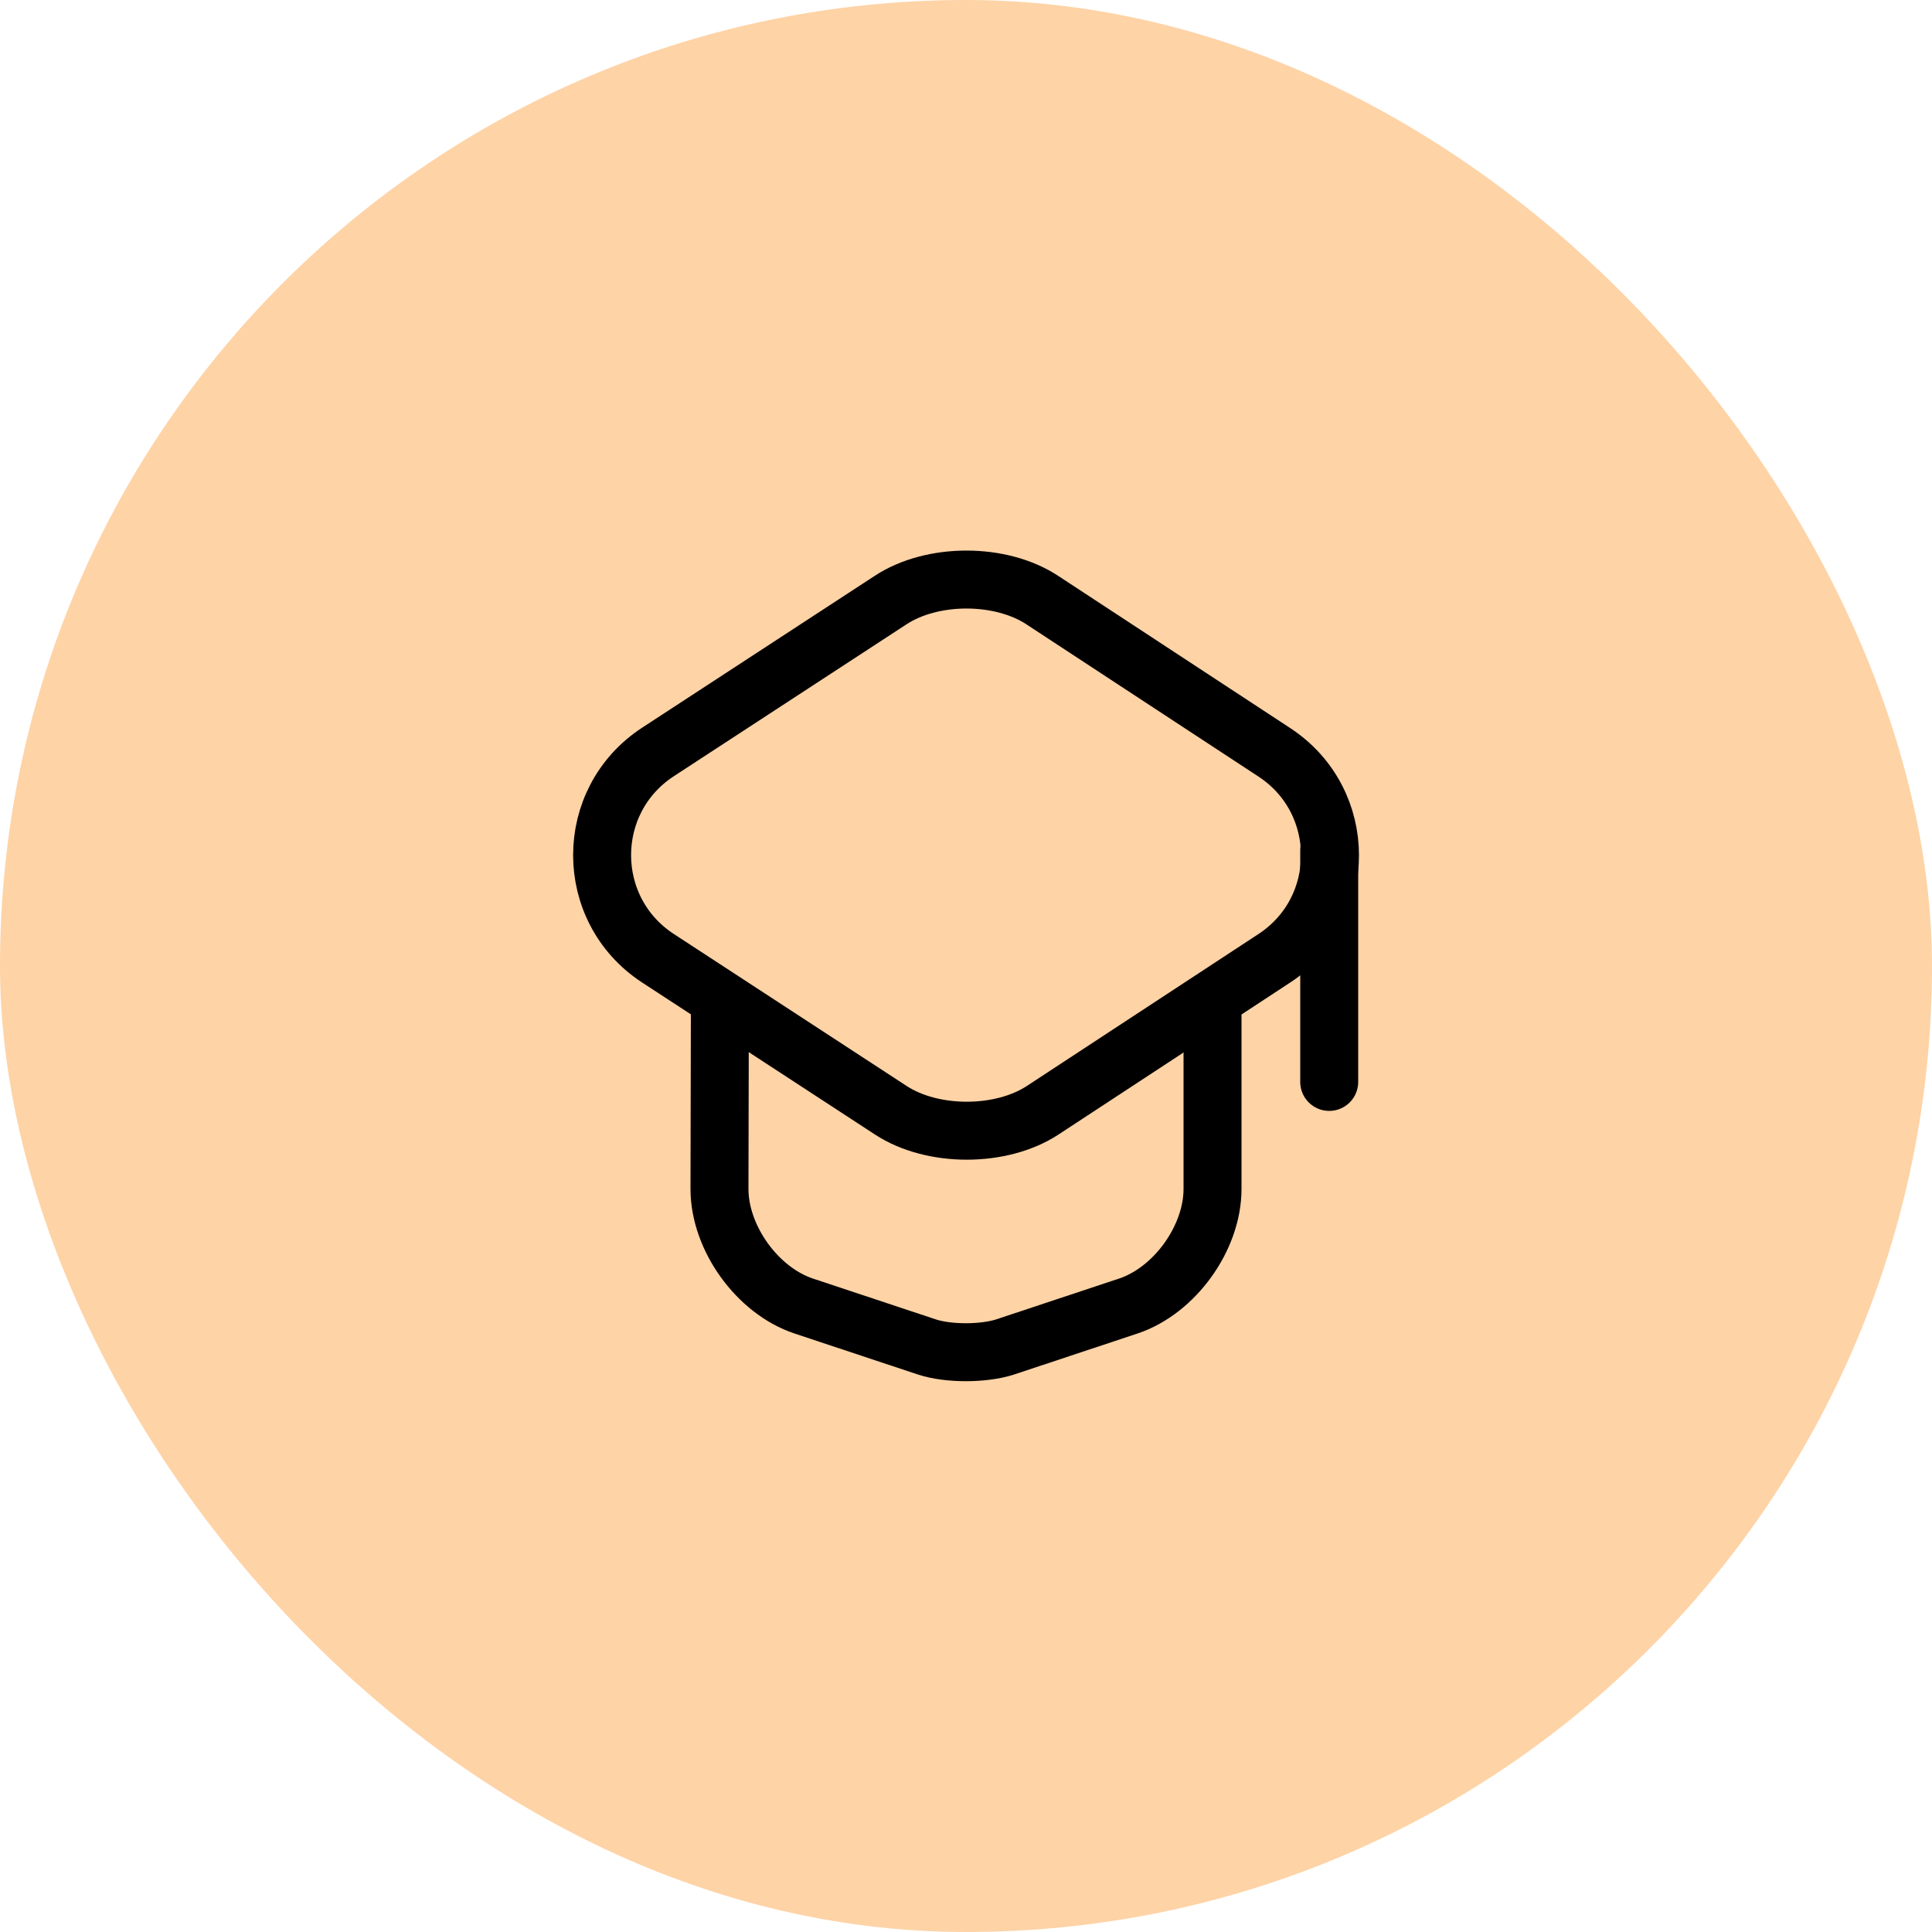
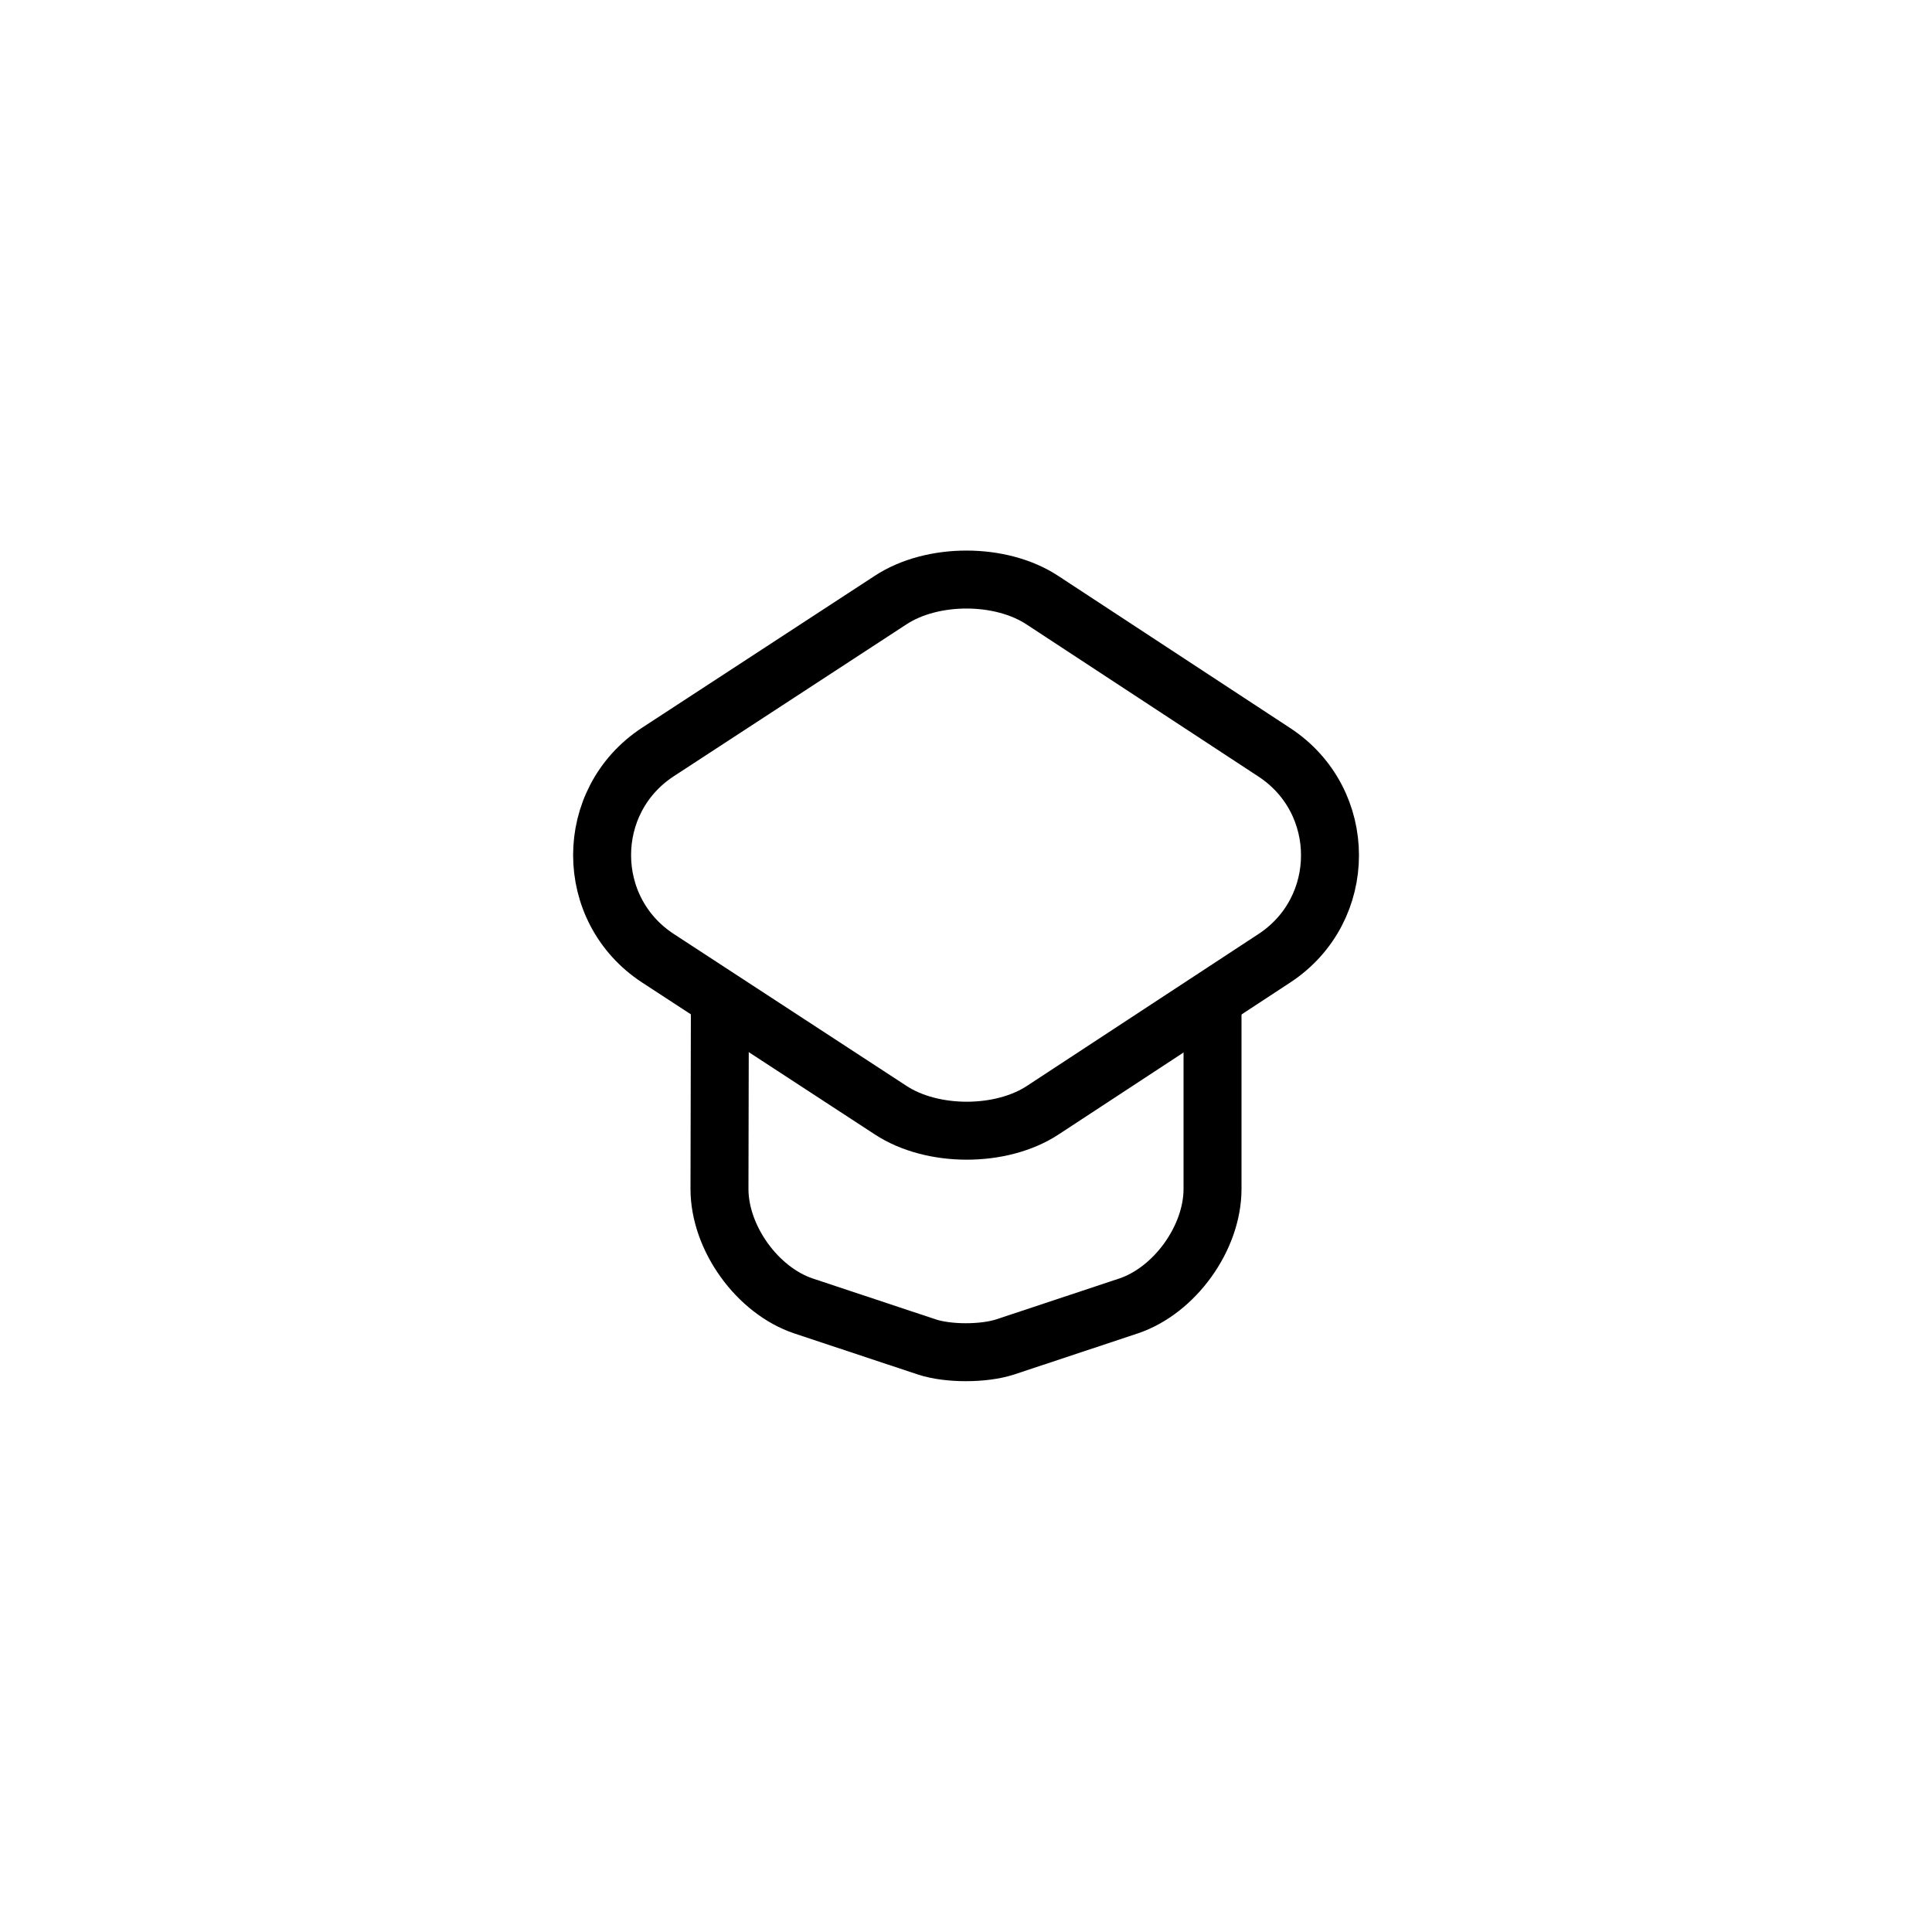
<svg xmlns="http://www.w3.org/2000/svg" width="50" height="50" viewBox="0 0 50 50" fill="none">
-   <rect width="50" height="50" rx="25" fill="#FED3A6" />
  <path d="M23.049 15.53L17.029 19.46C15.1 20.72 15.1 23.54 17.029 24.8L23.049 28.73C24.13 29.44 25.91 29.44 26.989 28.73L32.98 24.8C34.9 23.54 34.9 20.73 32.98 19.47L26.989 15.54C25.91 14.82 24.13 14.82 23.049 15.53Z" stroke="black" stroke-width="1.5" stroke-linecap="round" stroke-linejoin="round" />
  <path d="M18.63 26.08L18.62 30.77C18.62 32.04 19.6 33.4 20.8 33.8L23.99 34.86C24.54 35.04 25.45 35.04 26.01 34.86L29.2 33.8C30.4 33.4 31.38 32.04 31.38 30.77V26.13" stroke="black" stroke-width="1.5" stroke-linecap="round" stroke-linejoin="round" />
-   <path d="M34.4 28V22" stroke="black" stroke-width="1.5" stroke-linecap="round" stroke-linejoin="round" />
</svg>